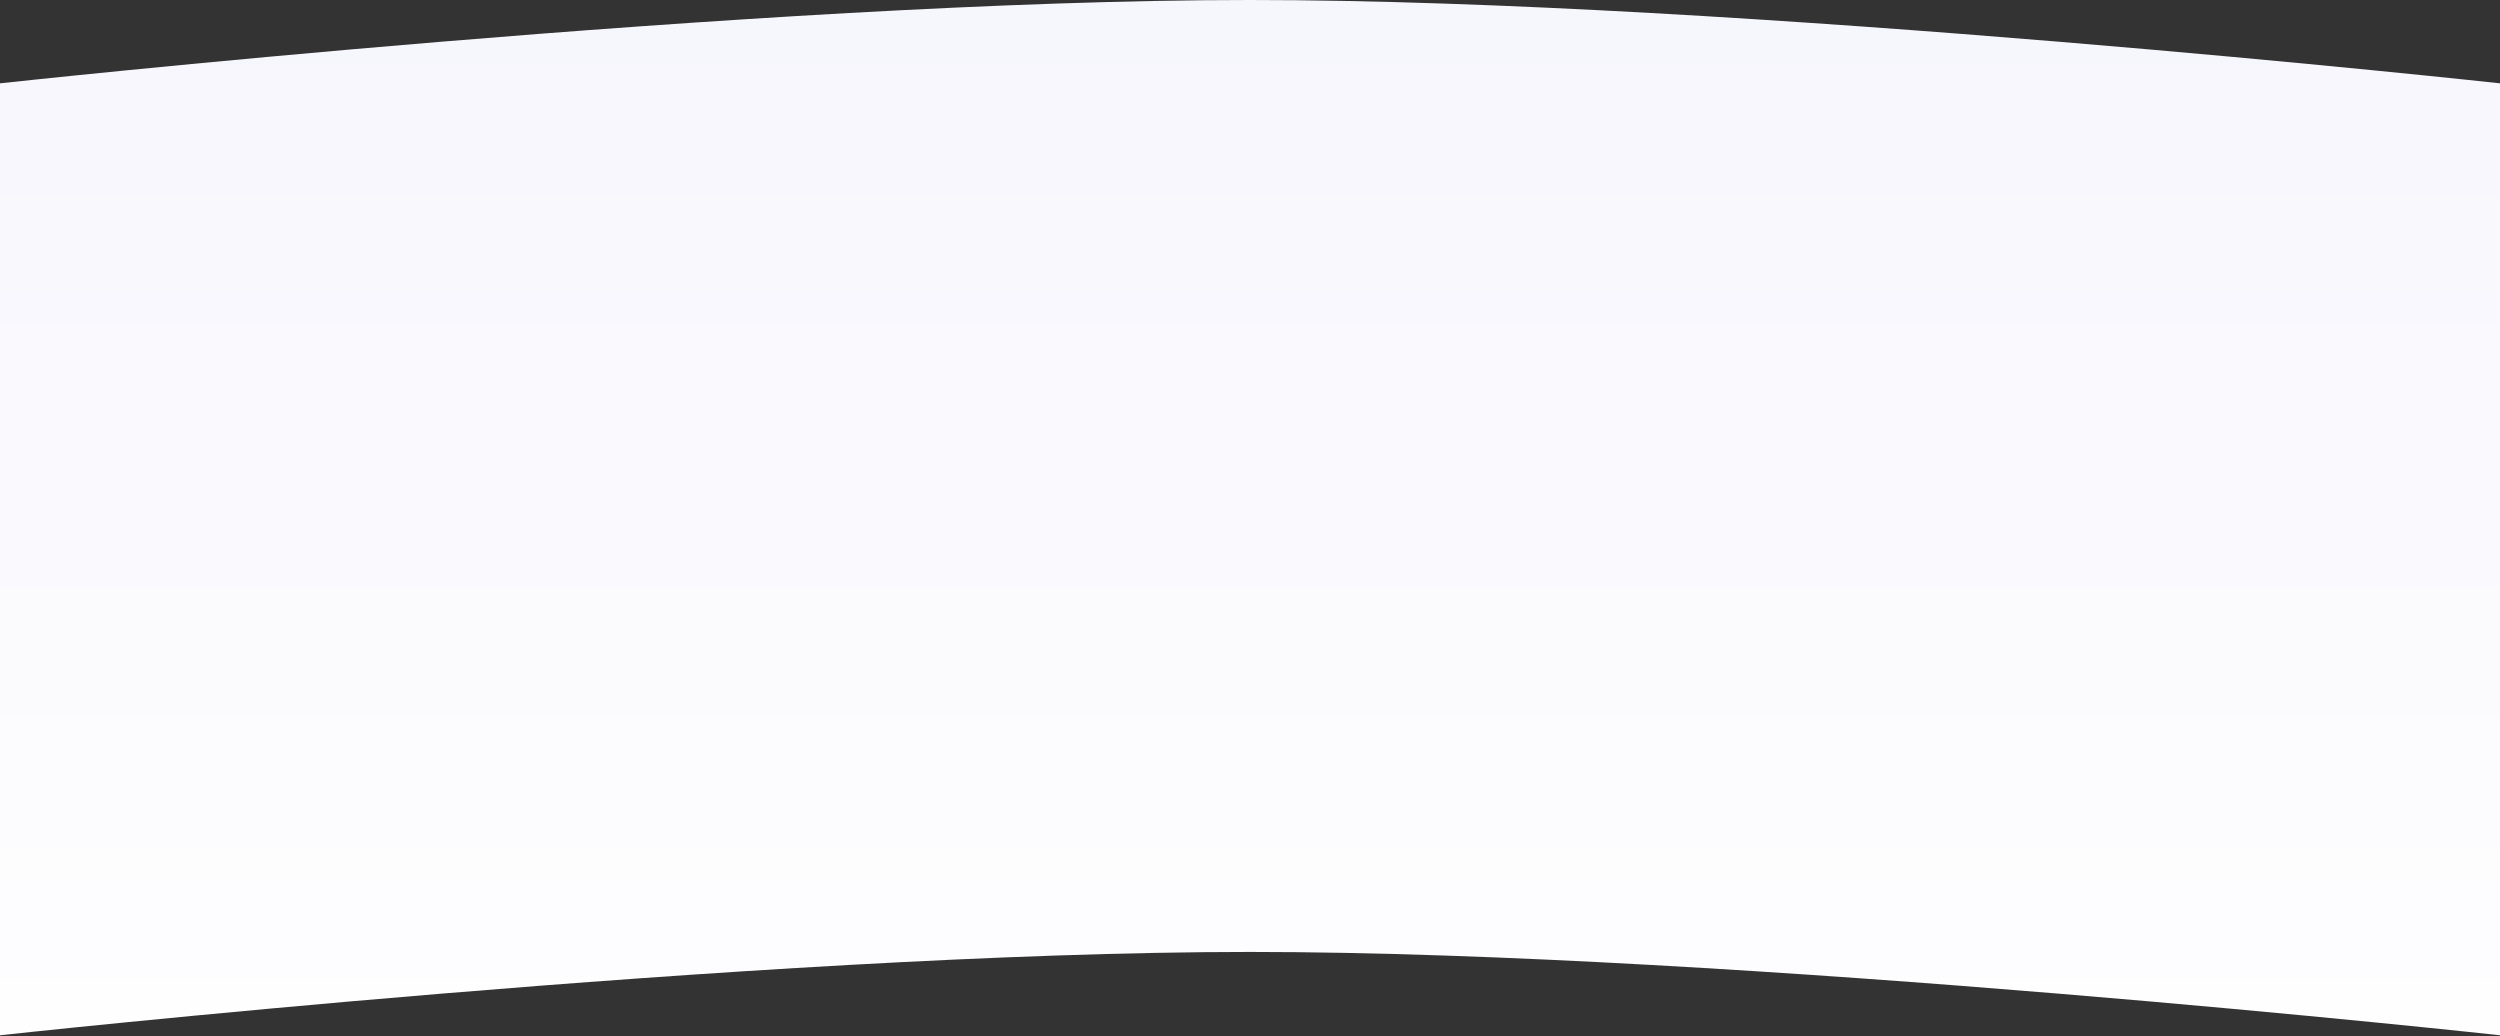
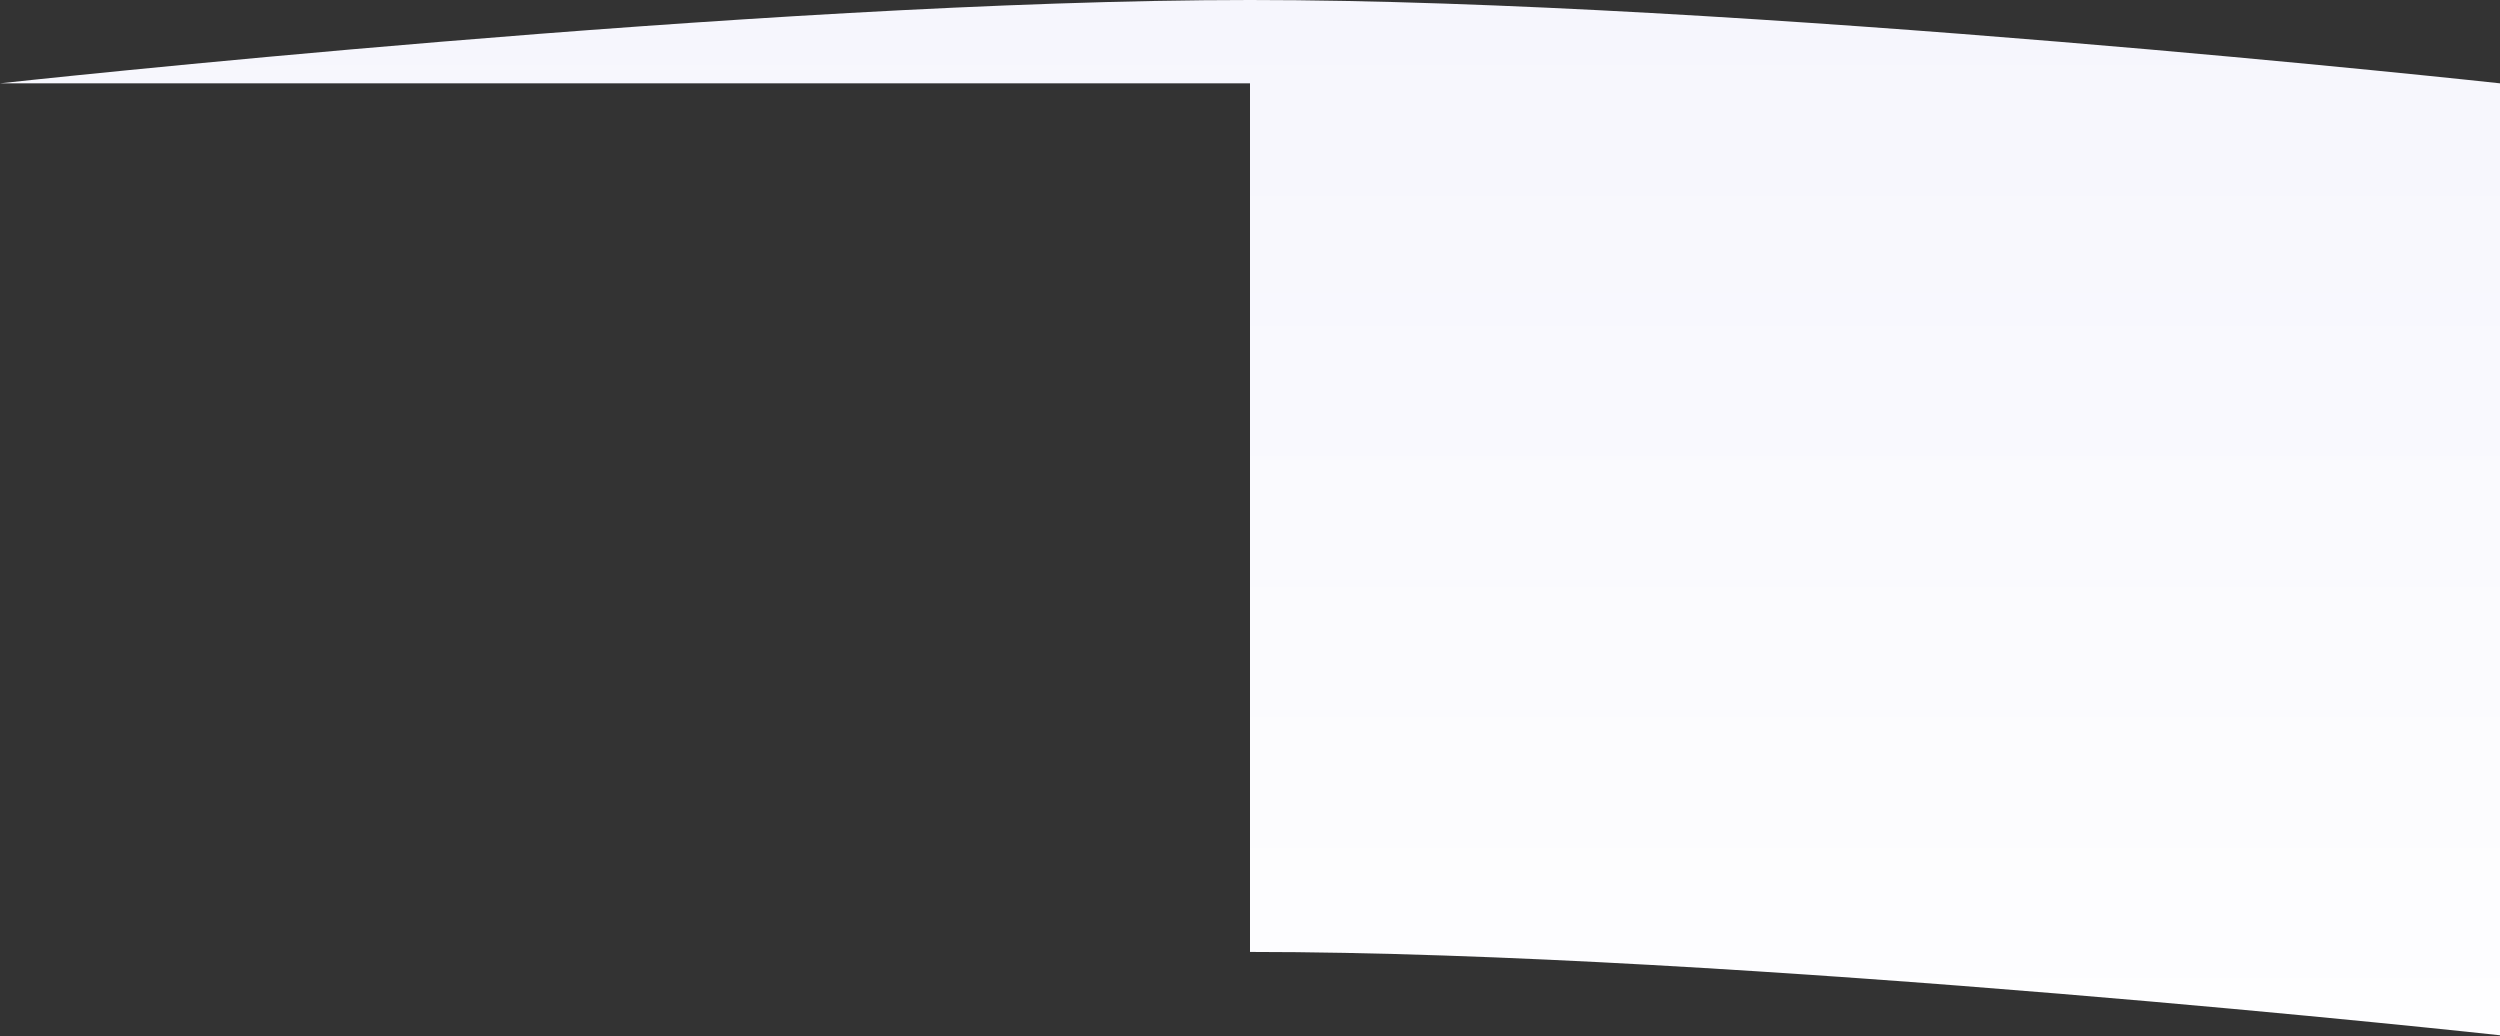
<svg xmlns="http://www.w3.org/2000/svg" width="1440" height="597" viewBox="0 0 1440 597" fill="none">
  <rect x="0" y="0" width="1440" height="597" fill="#333333" stroke="none" />
-   <path d="M0 48C0 48 438.823 0 720 0C1001.18 0 1440 48 1440 48V596.316C1440 596.316 1001.18 548.316 720 548.316C438.823 548.316 0 596.316 0 596.316V48Z" fill="url(#paint0_linear_995_41391)" />
+   <path d="M0 48C0 48 438.823 0 720 0C1001.18 0 1440 48 1440 48V596.316C1440 596.316 1001.18 548.316 720 548.316V48Z" fill="url(#paint0_linear_995_41391)" />
  <defs>
    <linearGradient id="paint0_linear_995_41391" x1="720" y1="0" x2="720" y2="676" gradientUnits="userSpaceOnUse">
      <stop stop-color="#F6F6FD" />
      <stop offset="1" stop-color="white" />
    </linearGradient>
  </defs>
</svg>